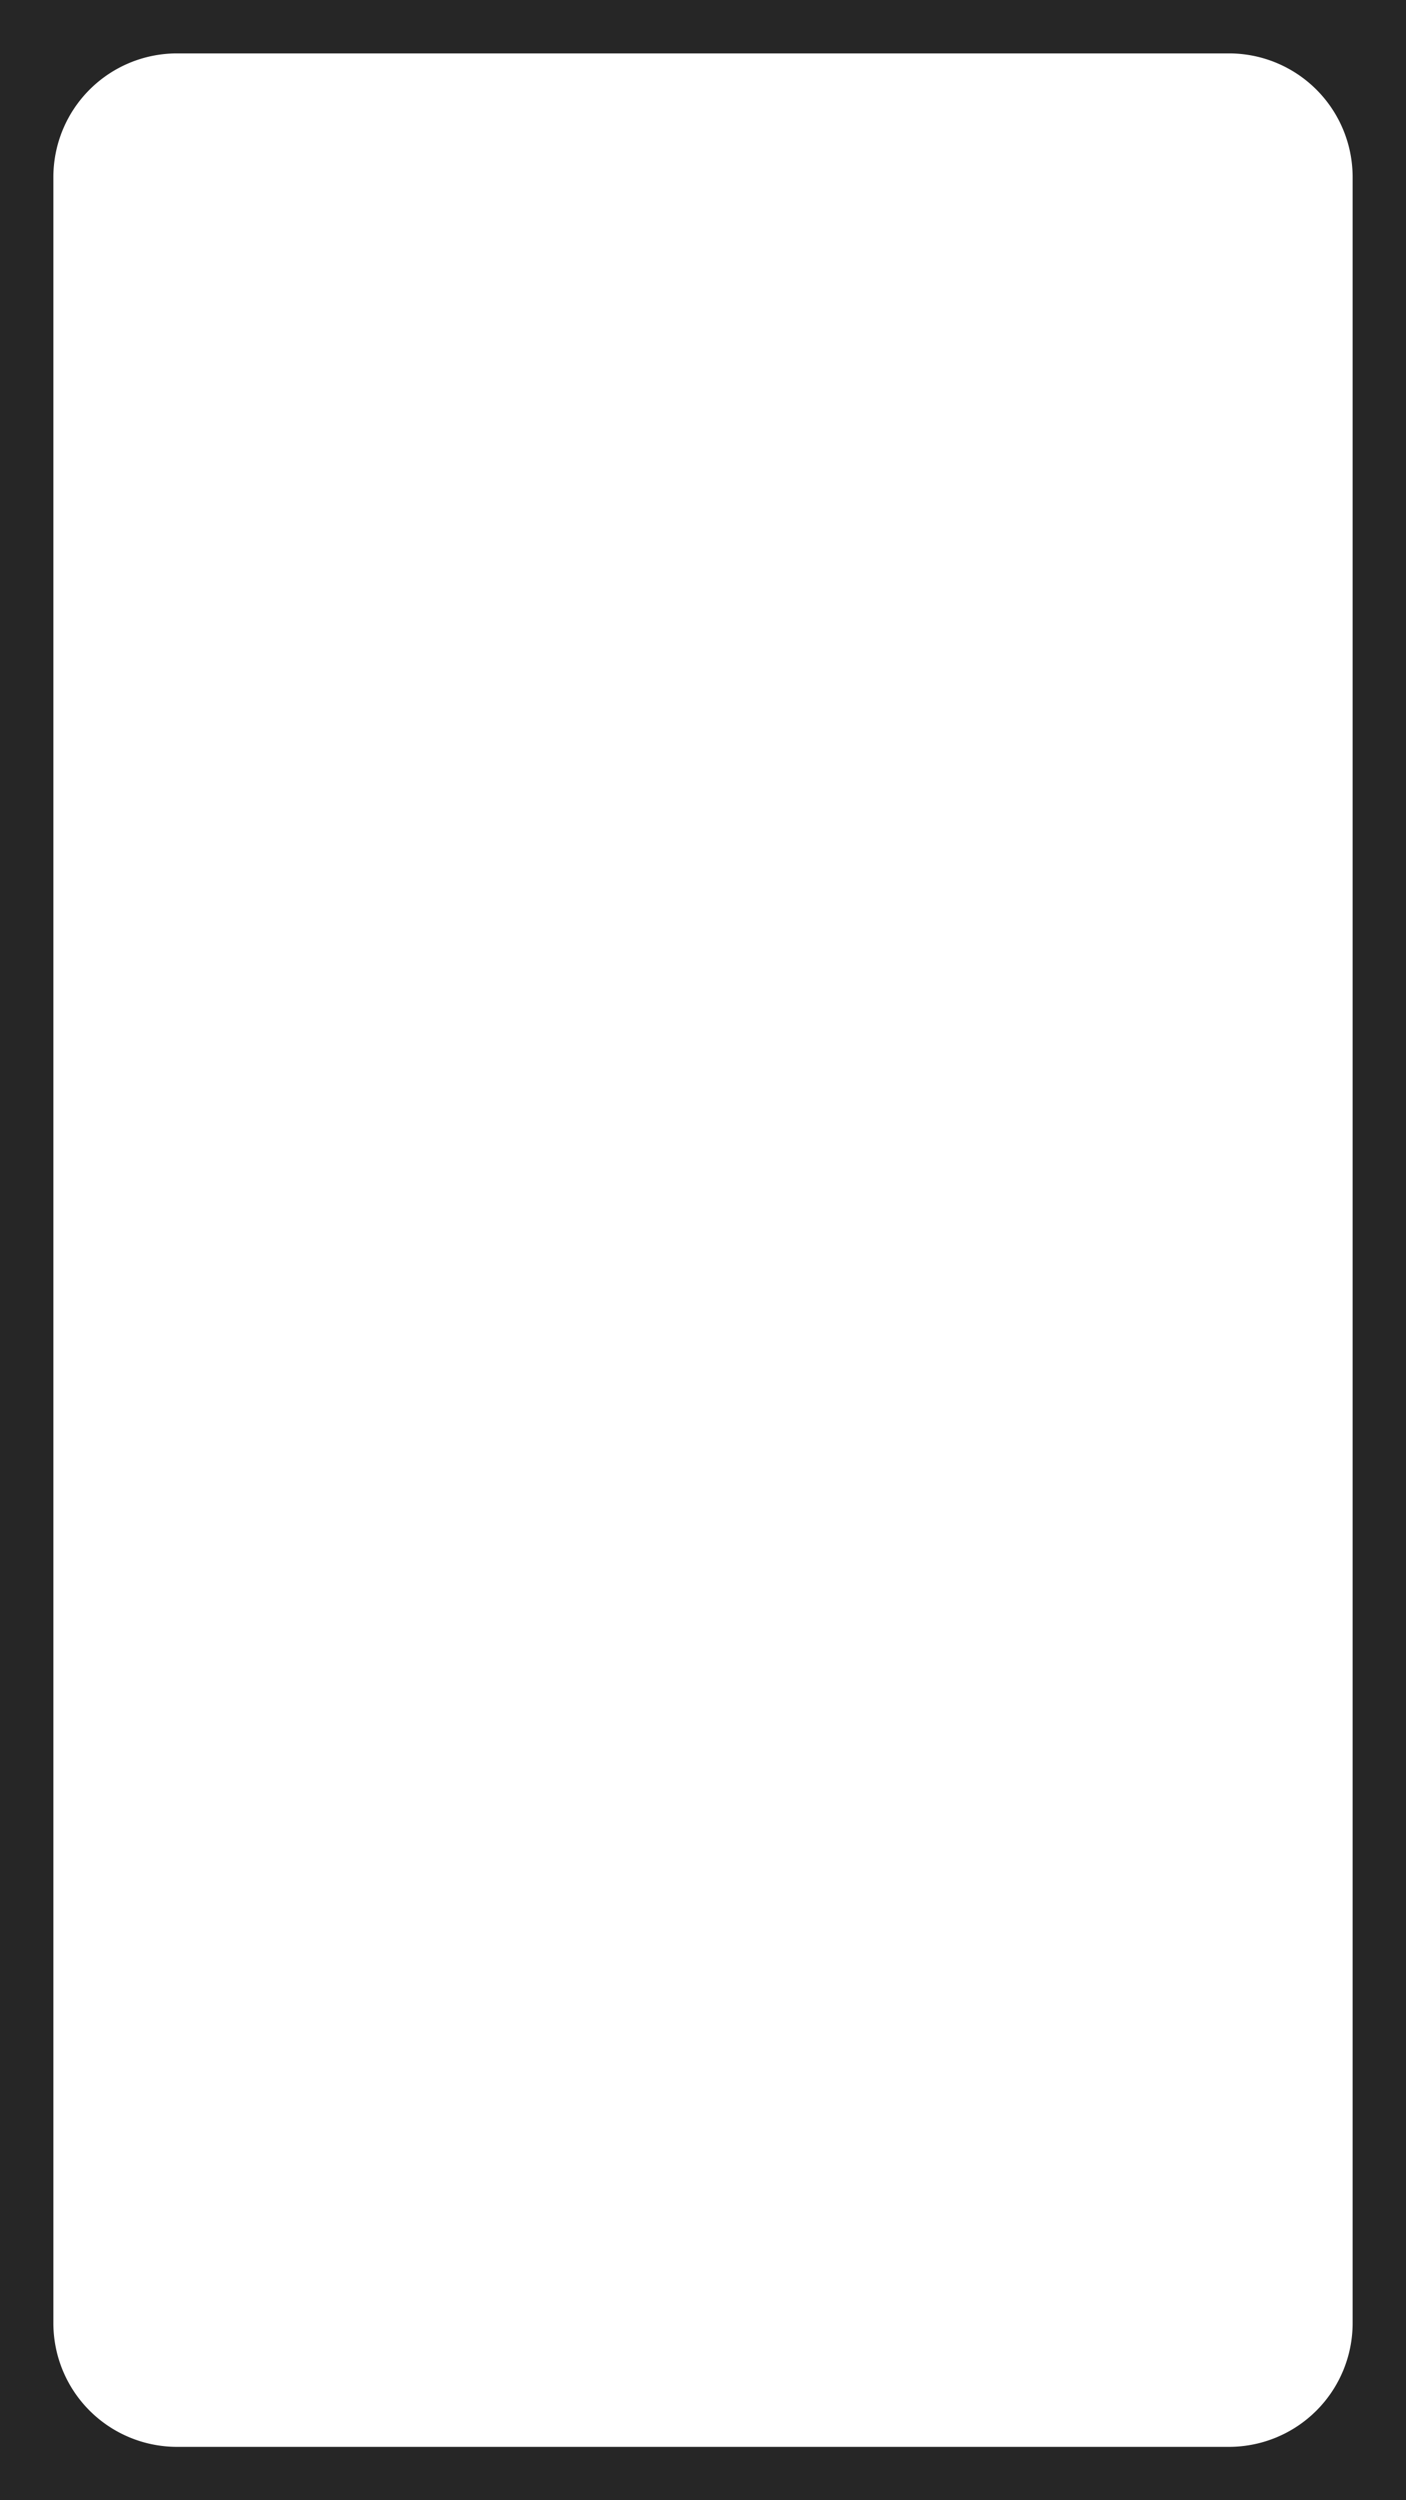
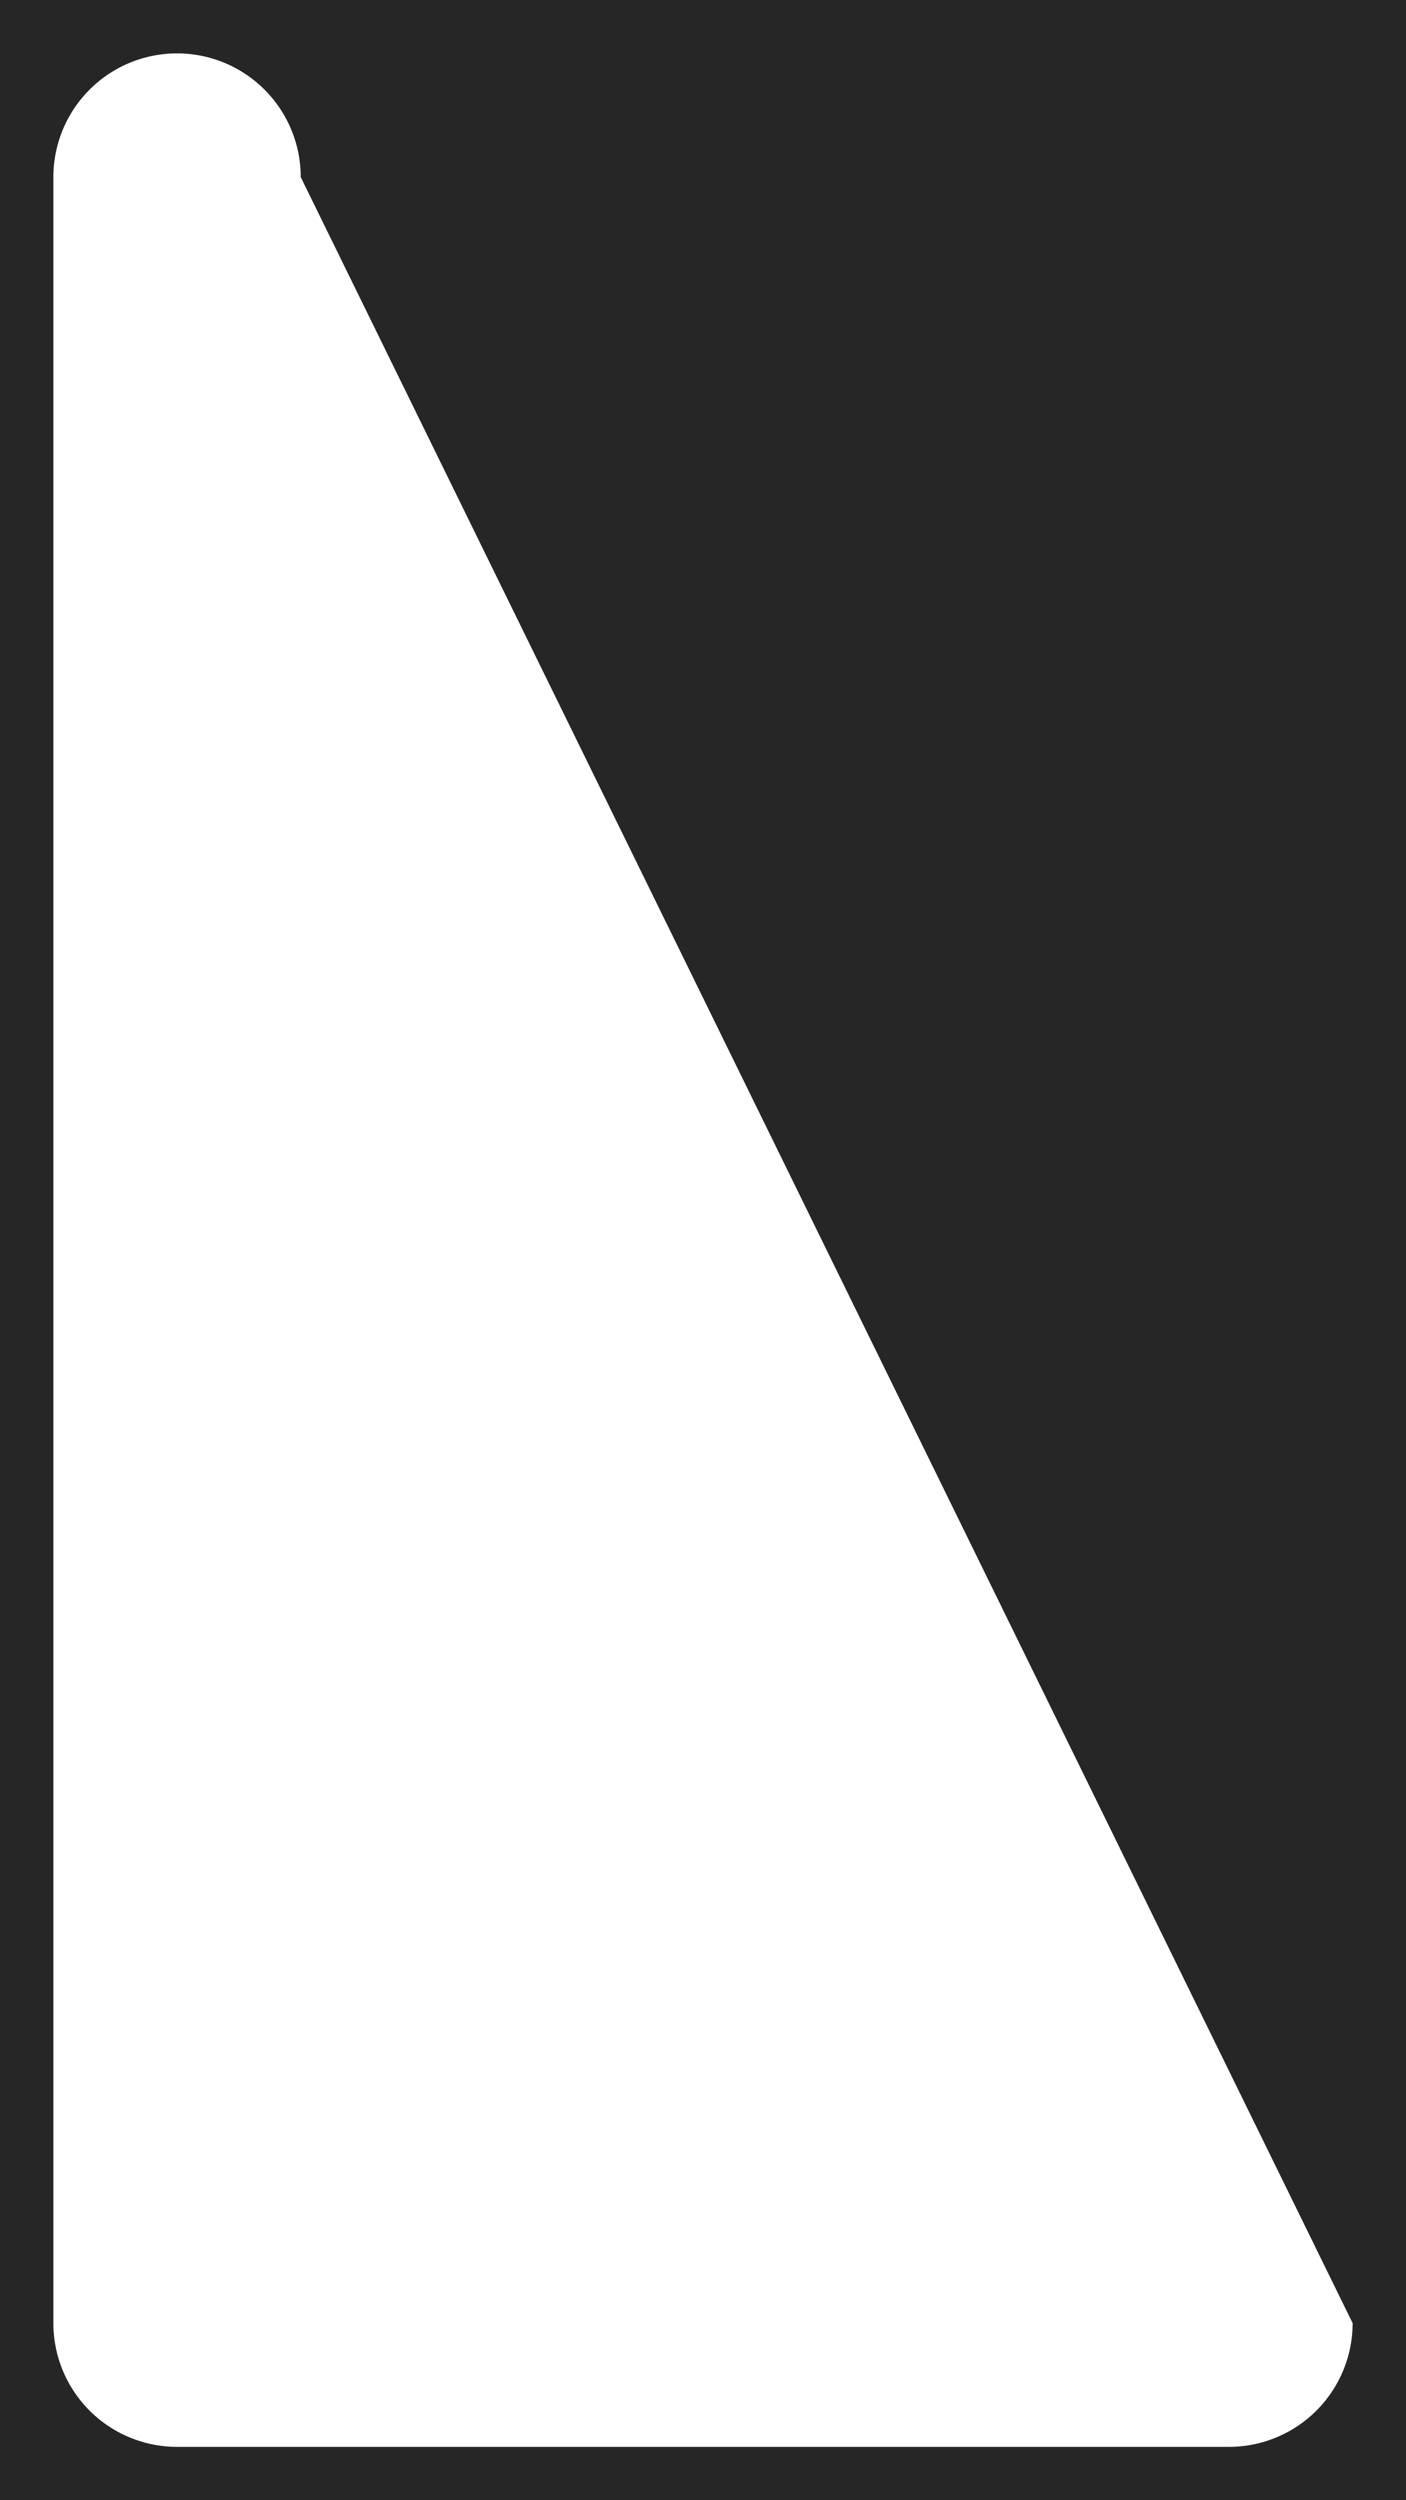
<svg xmlns="http://www.w3.org/2000/svg" viewBox="0 0 1080 1920">
  <defs>
    <style>.cls-1{fill:#262626;}</style>
  </defs>
  <g id="Слой_2" data-name="Слой 2">
    <g id="Слой_1-2" data-name="Слой 1">
-       <path class="cls-1" d="M0,0V1920H1080V0ZM1039,1784a95,95,0,0,1-95,95H136a95,95,0,0,1-95-95V136a95,95,0,0,1,95-95H944a95,95,0,0,1,95,95Z" />
+       <path class="cls-1" d="M0,0V1920H1080V0ZM1039,1784a95,95,0,0,1-95,95H136a95,95,0,0,1-95-95V136a95,95,0,0,1,95-95a95,95,0,0,1,95,95Z" />
    </g>
  </g>
</svg>